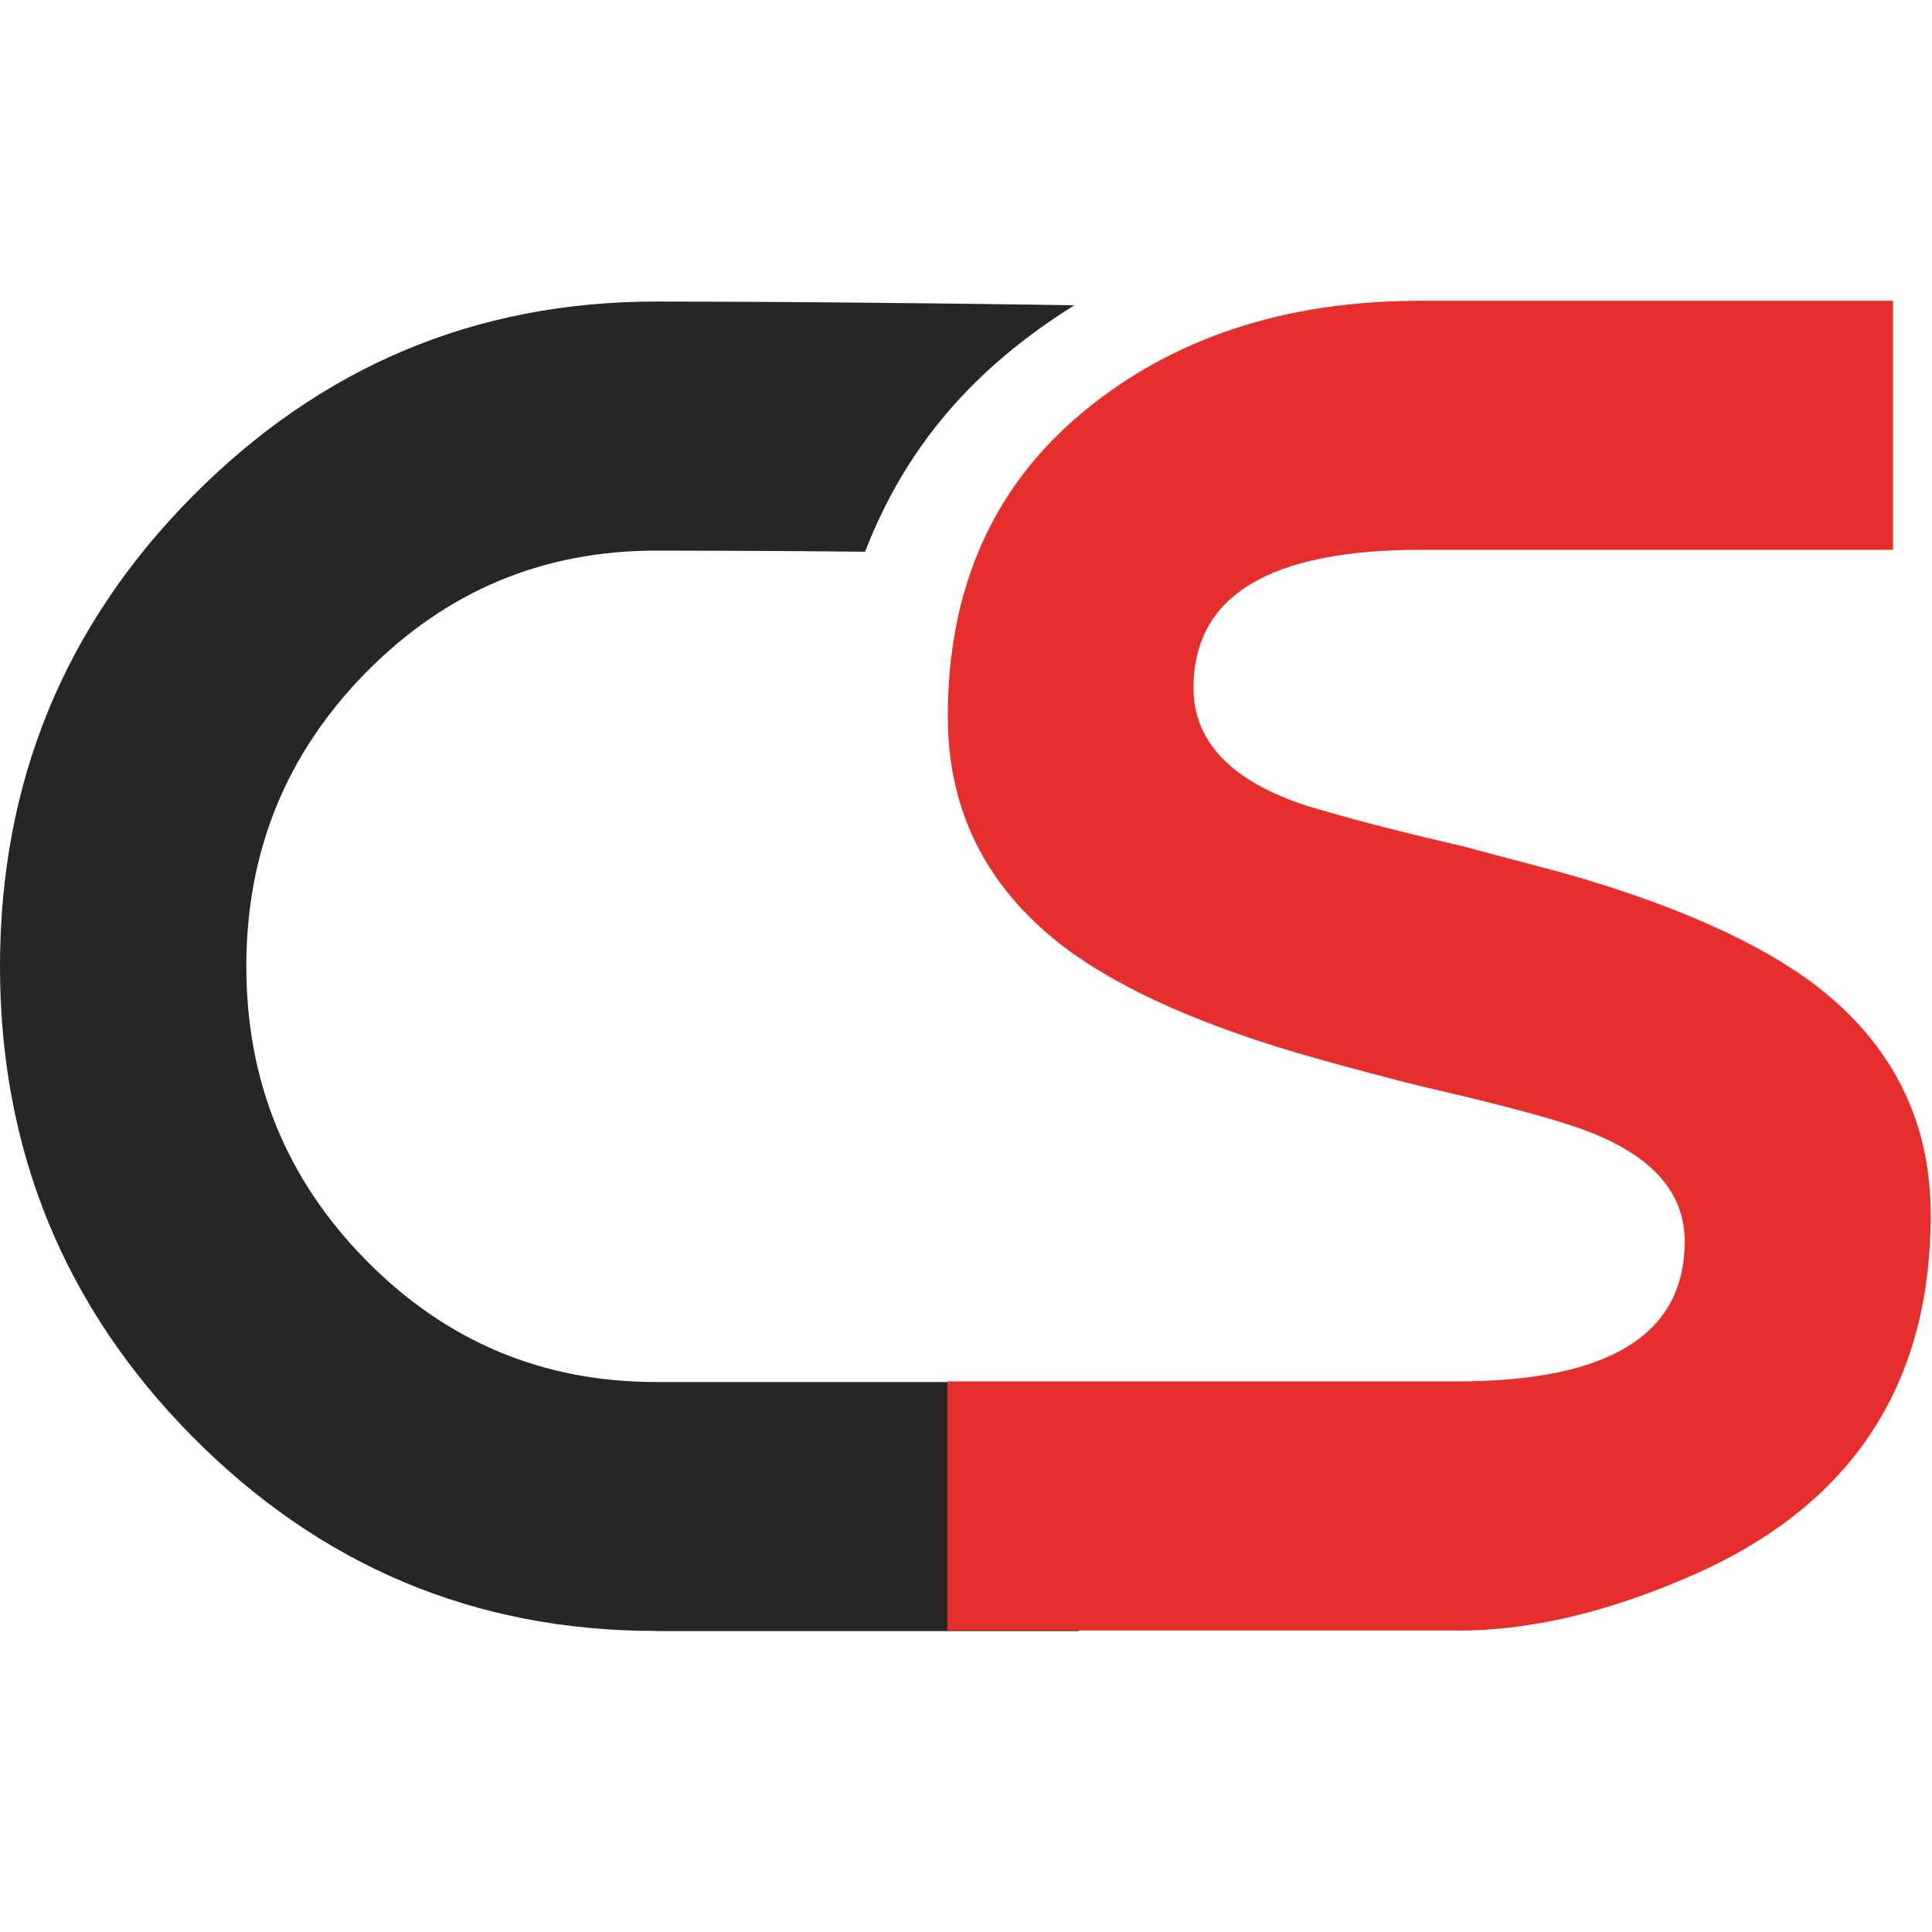
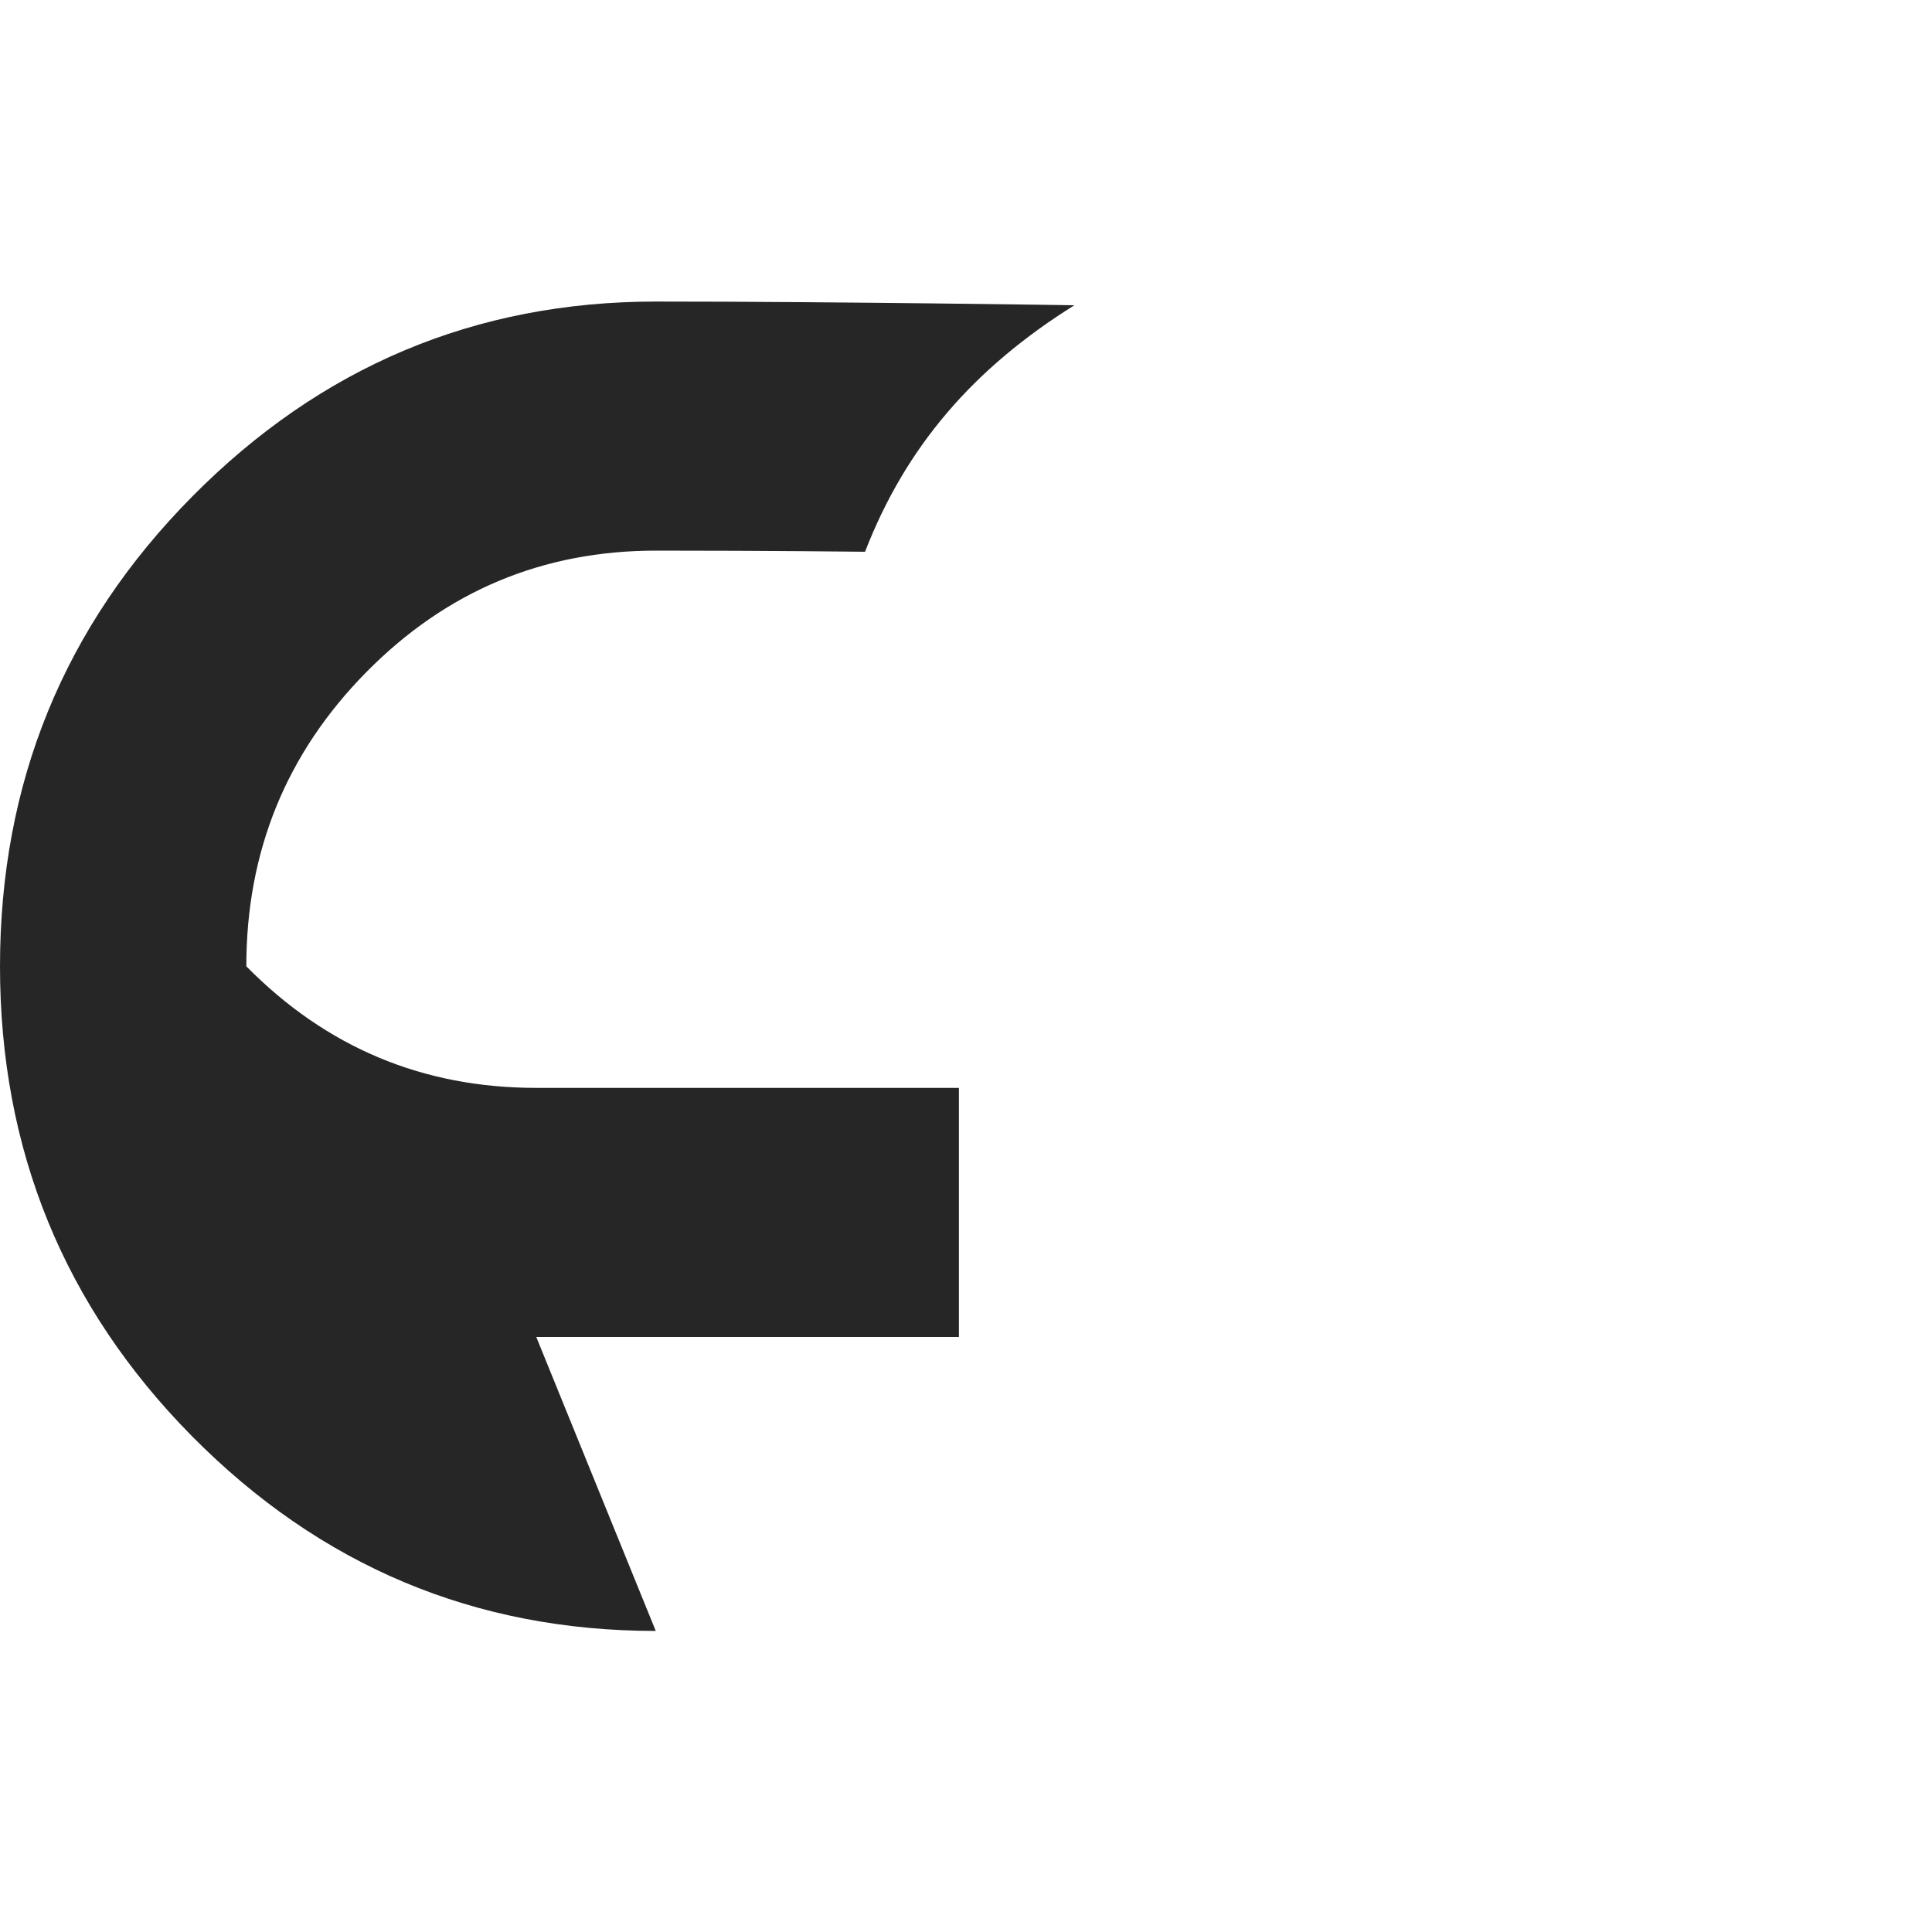
<svg xmlns="http://www.w3.org/2000/svg" id="_Слой_1" data-name="Слой 1" viewBox="0 0 120 120">
  <defs>
    <style>
      .cls-1 {
        fill: #262626;
      }

      .cls-2 {
        fill: #e62e2c;
      }
    </style>
  </defs>
-   <path class="cls-1" d="M40.73,101.3c-11.24,0-20.83-4.04-28.8-12.09C3.97,81.15,0,71.41,0,60.02s3.97-21.13,11.94-29.18c7.97-8.05,17.56-12.11,28.8-12.11s25.99.23,25.99.23c-6.27,3.92-10.47,8.78-13,15.31,0,0-5.94-.07-12.98-.07s-13.03,2.51-18,7.55c-4.97,5.04-7.45,11.13-7.45,18.27s2.48,13.23,7.45,18.27c4.97,5.04,10.96,7.55,18,7.55h26.26v15.47h-26.26v-.02Z" />
-   <path class="cls-2" d="M90.54,101.27h-31.7v-15.47h31.7c9.38,0,14.1-2.9,14.1-8.69,0-3.29-2.37-5.7-7.13-7.23-2-.66-5.13-1.46-9.36-2.44-2.28-.57-4.39-1.14-6.36-1.69-6.99-1.96-12.26-4.31-15.79-7-4.76-3.67-7.13-8.42-7.13-14.24,0-7.96,2.79-14.24,8.34-18.87,5.55-4.63,12.56-6.96,21.02-6.96h29.35v15.47h-29.35c-9.38,0-14.1,2.85-14.1,8.58,0,3.35,2.37,5.82,7.13,7.35,3,.89,6.13,1.69,9.43,2.44l6.36,1.69c6.94,1.96,12.19,4.31,15.74,7,4.76,3.67,7.13,8.42,7.13,14.24,0,10.77-5.09,18.3-15.26,22.59-5.06,2.17-9.75,3.24-14.1,3.24h-.02Z" />
+   <path class="cls-1" d="M40.73,101.3c-11.24,0-20.83-4.04-28.8-12.09C3.97,81.15,0,71.41,0,60.02s3.97-21.13,11.94-29.18c7.97-8.05,17.56-12.11,28.8-12.11s25.99.23,25.99.23c-6.27,3.92-10.47,8.78-13,15.31,0,0-5.94-.07-12.98-.07s-13.03,2.51-18,7.55c-4.97,5.04-7.45,11.13-7.45,18.27c4.97,5.04,10.96,7.55,18,7.55h26.26v15.47h-26.26v-.02Z" />
</svg>